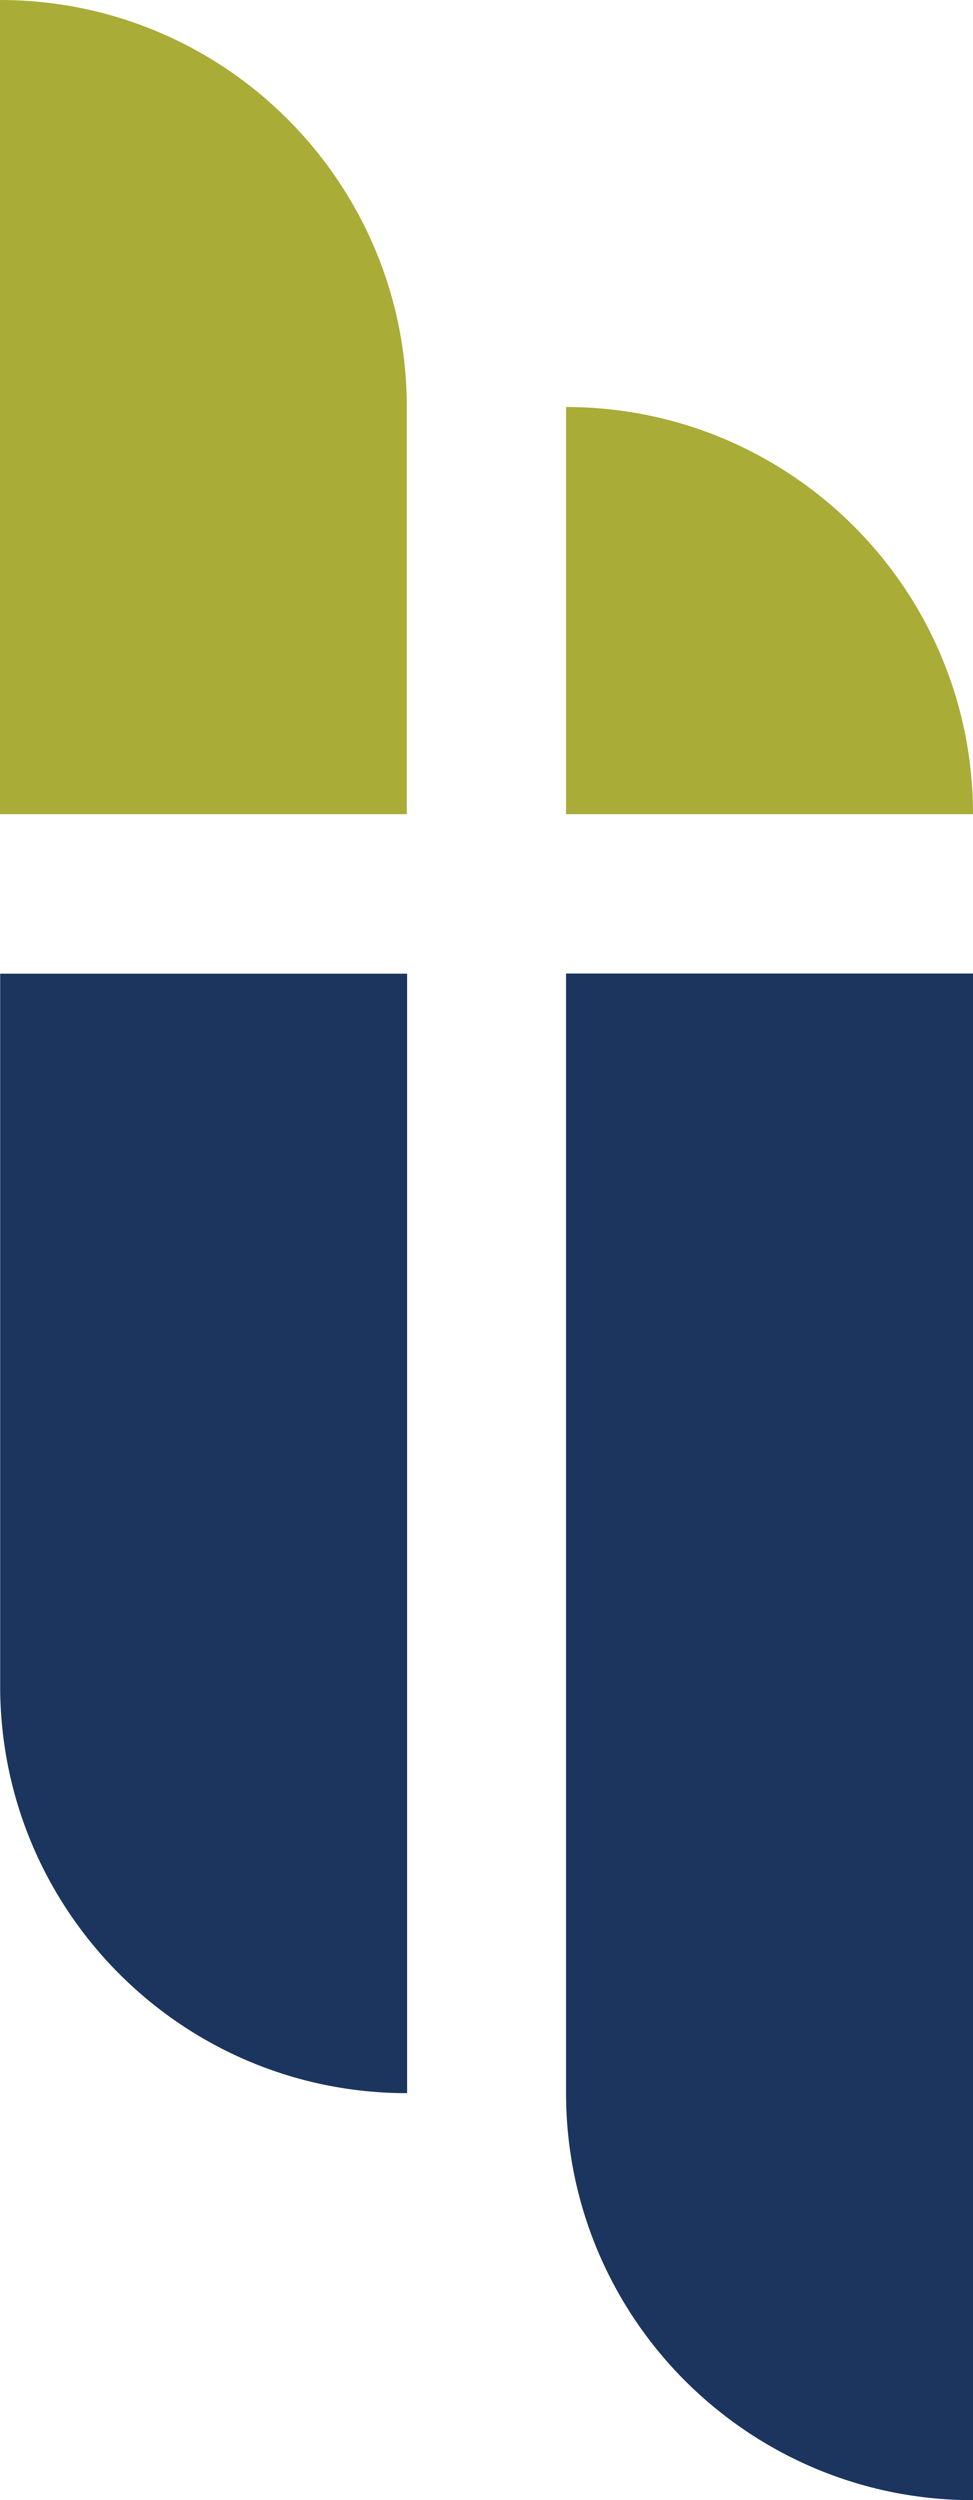
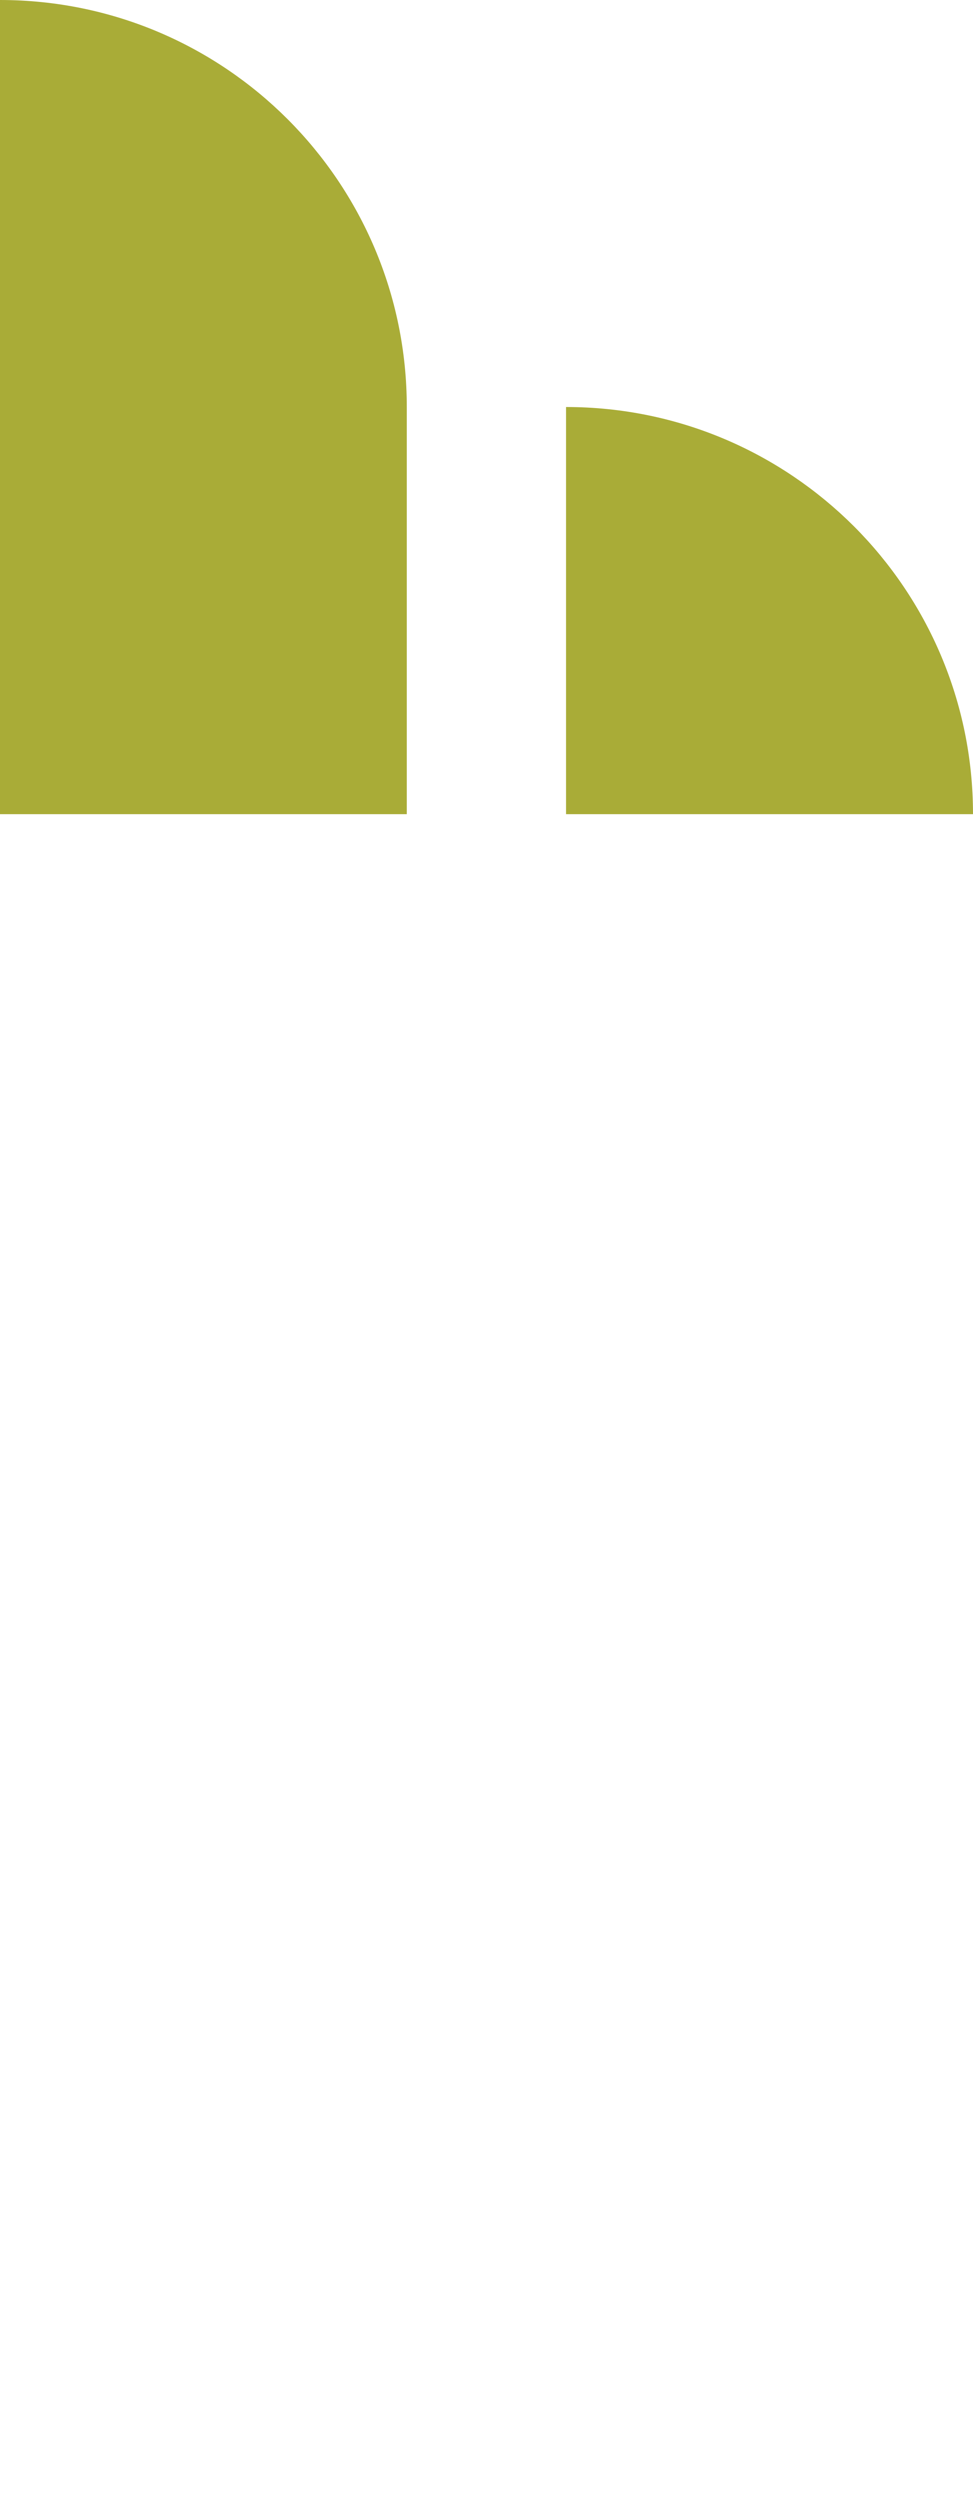
<svg xmlns="http://www.w3.org/2000/svg" version="1.1" width="58.96" height="151.42">
  <svg id="SvgjsSvg1001" viewBox="0 0 58.96 151.42">
    <defs>
      <style>
      .cls-1 {
        fill: #a9ac37;
      }

      .cls-2 {
        fill: #1c355e;
      }
    </style>
    </defs>
    <path class="cls-1" d="M24.66,49.31H0V0c6.81,0,12.97,2.76,17.43,7.22,4.46,4.46,7.22,10.63,7.22,17.43v24.66Z" />
    <path class="cls-1" d="M58.96,49.31h-24.66v-24.66c6.81,0,12.97,2.76,17.44,7.22,4.46,4.46,7.22,10.63,7.22,17.43Z" />
-     <path class="cls-2" d="M58.96,151.42h0c-6.81,0-12.97-2.76-17.44-7.22-4.46-4.46-7.22-10.63-7.22-17.43V58.96h24.66v92.46Z" />
-     <path class="cls-2" d="M24.66,126.77h0c-6.81,0-12.97-2.76-17.43-7.22-4.46-4.46-7.22-10.63-7.22-17.43v-43.15h24.66v67.81Z" />
  </svg>
  <style>@media (prefers-color-scheme: light) { :root { filter: none; } }
@media (prefers-color-scheme: dark) { :root { filter: none; } }
</style>
</svg>